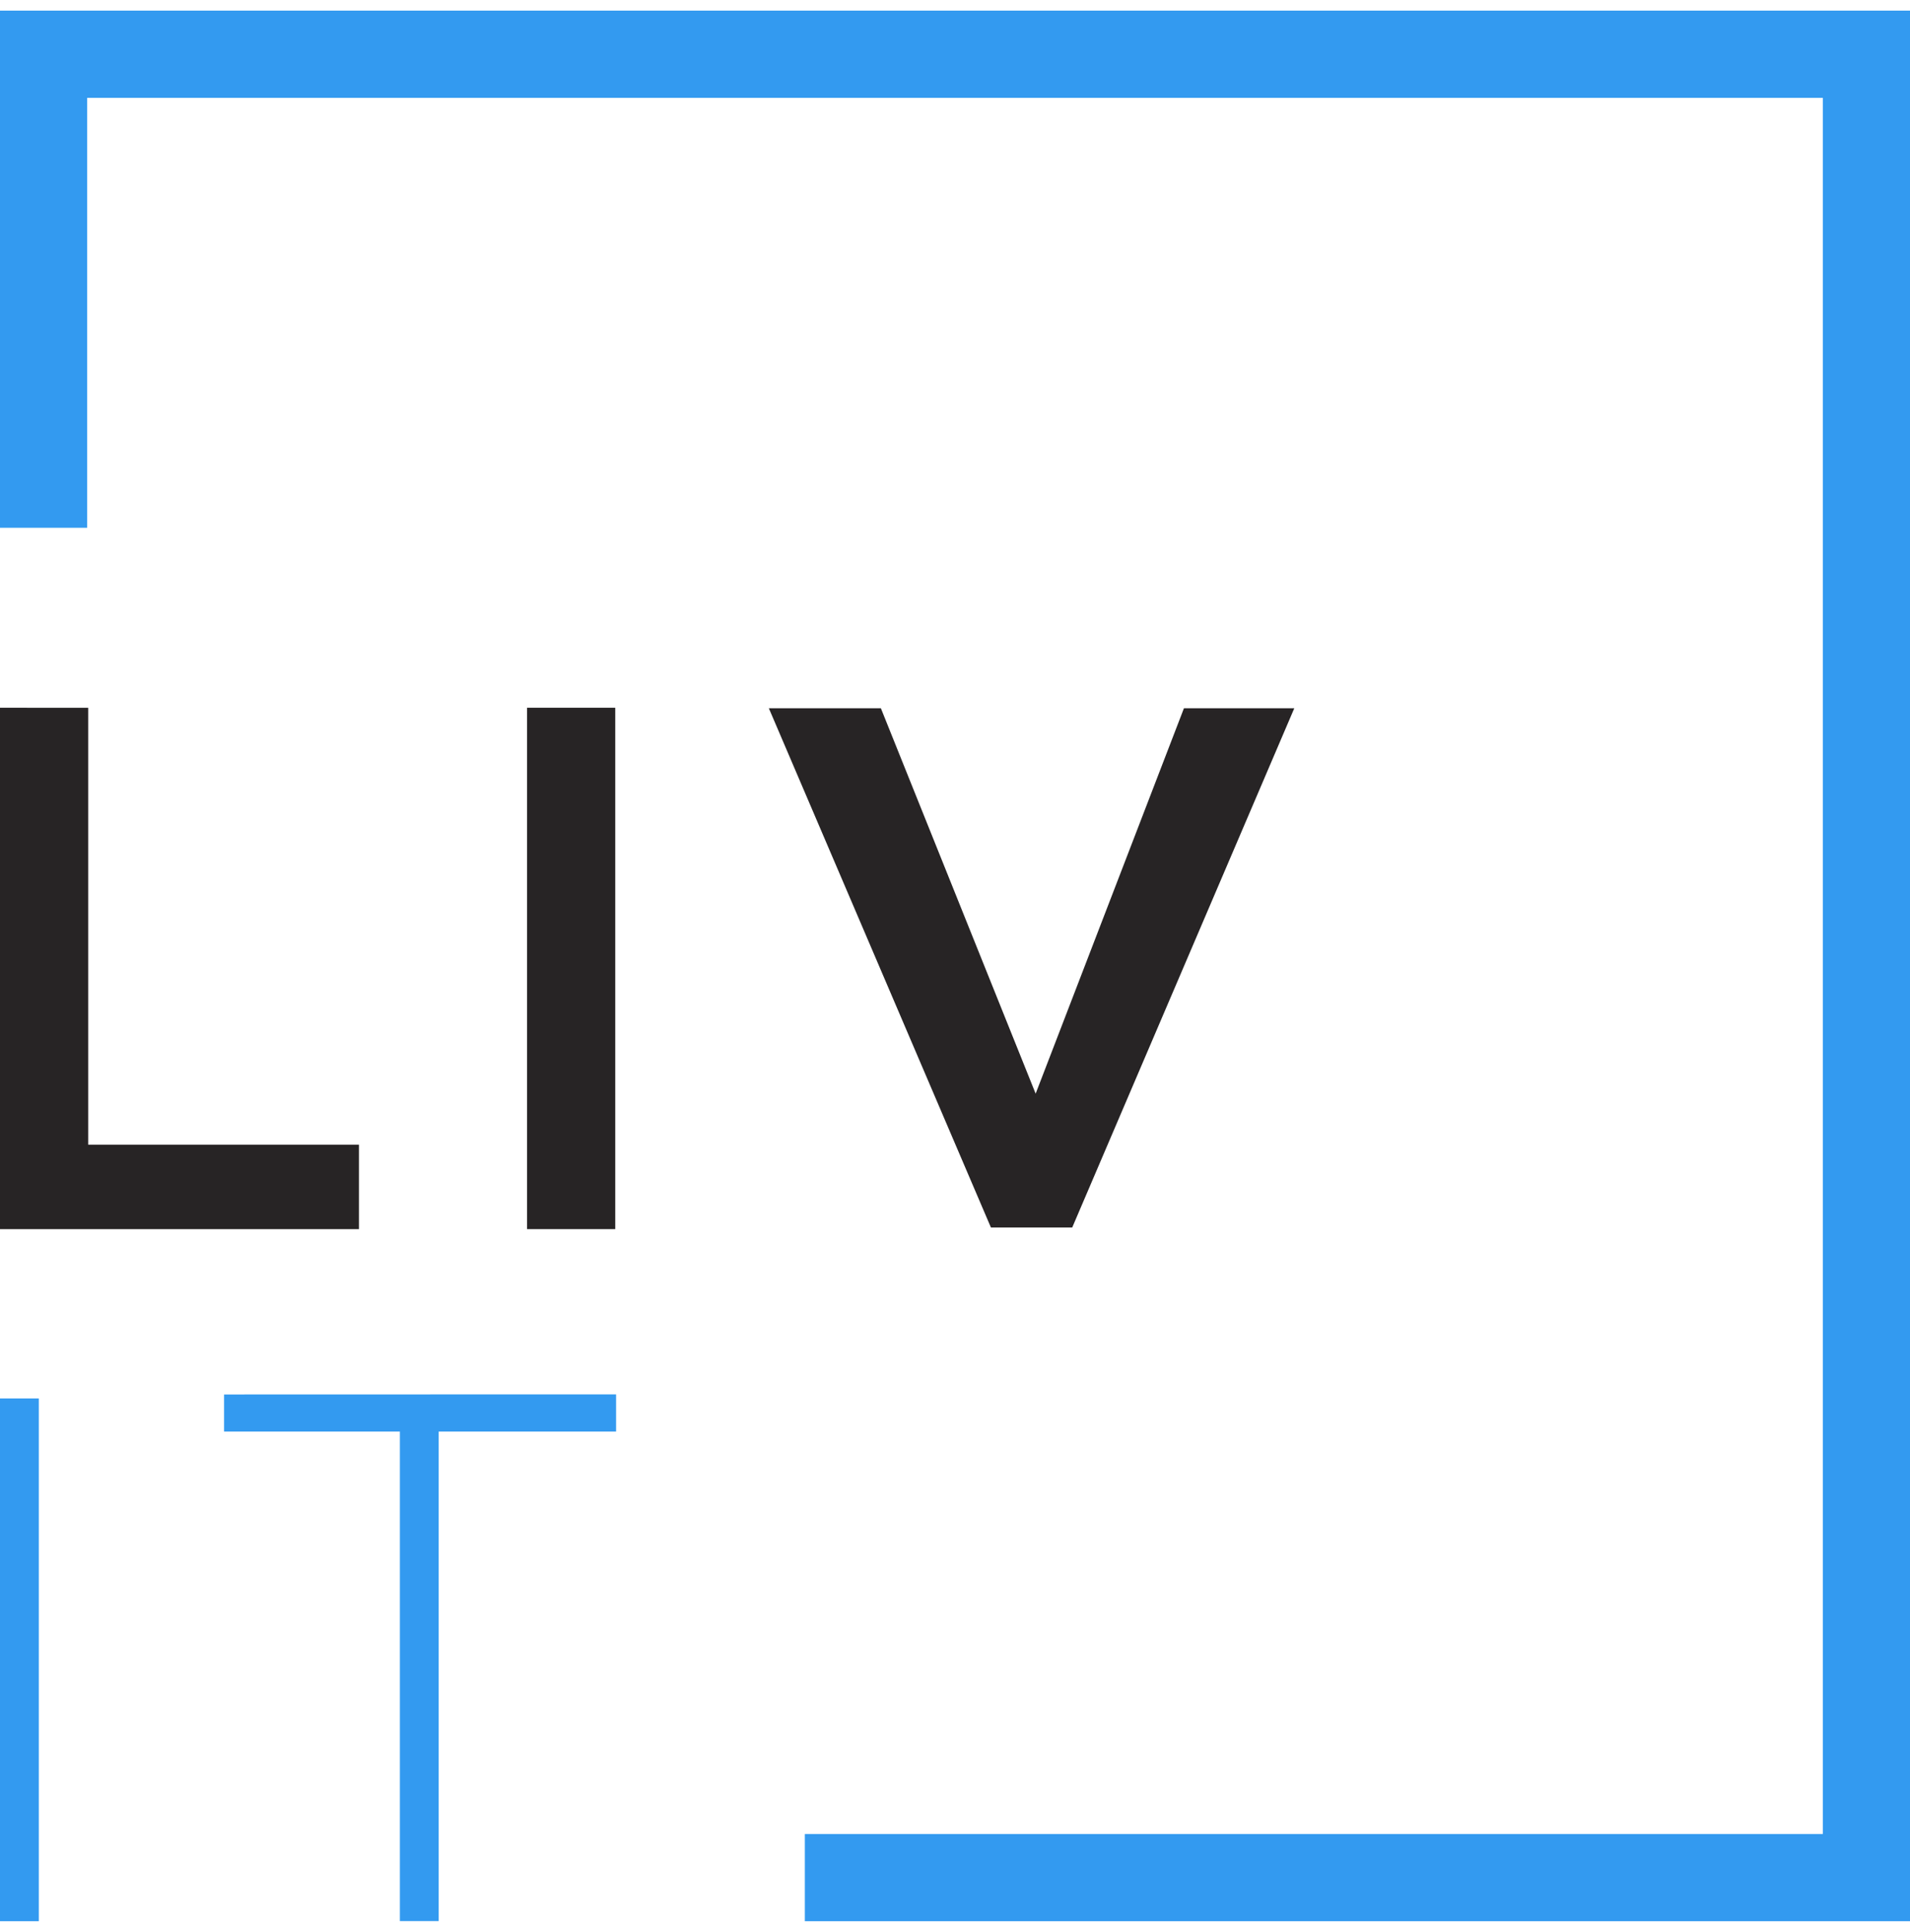
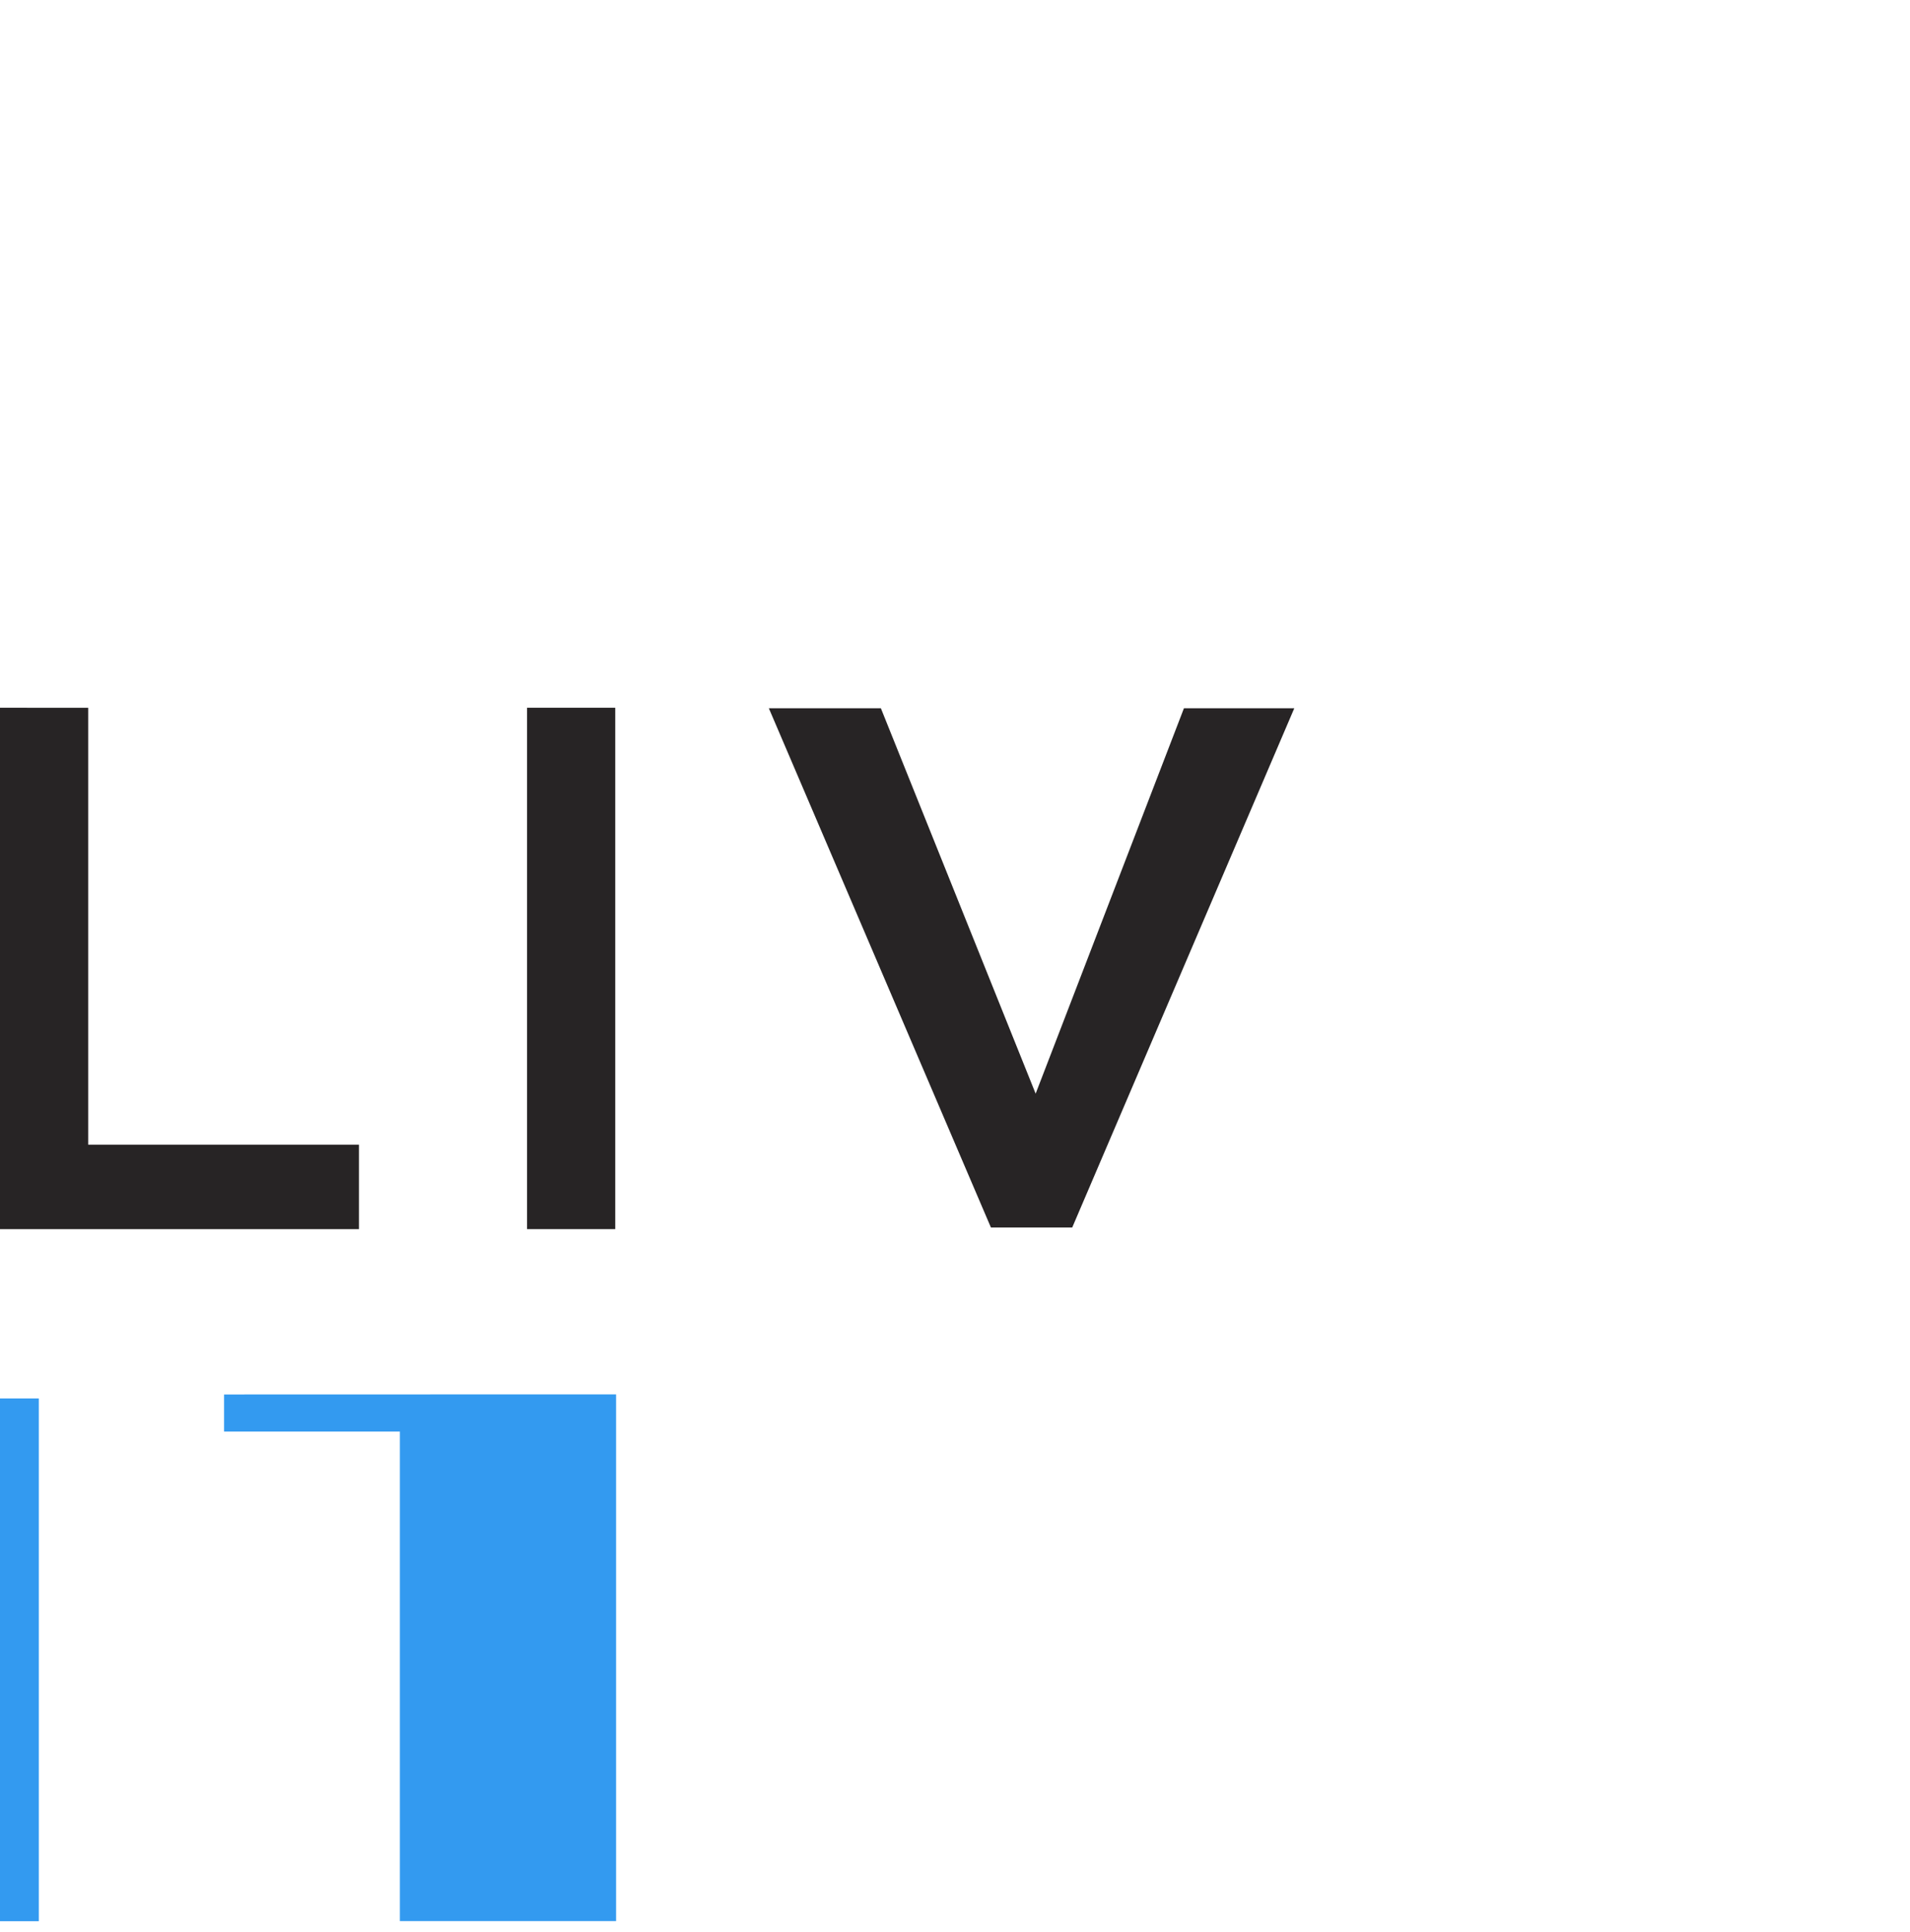
<svg xmlns="http://www.w3.org/2000/svg" width="90" height="91" viewBox="0 0 90 91" fill="none">
  <path d="M1.828 65.874H0V90.5H1.828V65.874Z" fill="#339AF0" />
-   <path d="M10.558 65.687V67.436H18.842V90.495H20.671V67.436H29.03V65.682L10.558 65.687Z" fill="#339AF0" />
-   <path d="M0 0.5V24.862H4.108V4.608H85.892V86.392H37.924V90.5H90V0.5H0Z" fill="#339AF0" />
+   <path d="M10.558 65.687V67.436H18.842V90.495H20.671H29.03V65.682L10.558 65.687Z" fill="#339AF0" />
  <path d="M0 33.339V57.9H16.913V53.921H4.157V33.341L0 33.339Z" fill="#272425" />
  <path d="M28.991 33.339H24.834V57.899H28.991V33.339Z" fill="#272425" />
  <path d="M50.523 57.823L60.988 33.362H55.788L48.8 51.517L41.507 33.362H36.228L46.693 57.823H50.523Z" fill="#272425" />
</svg>